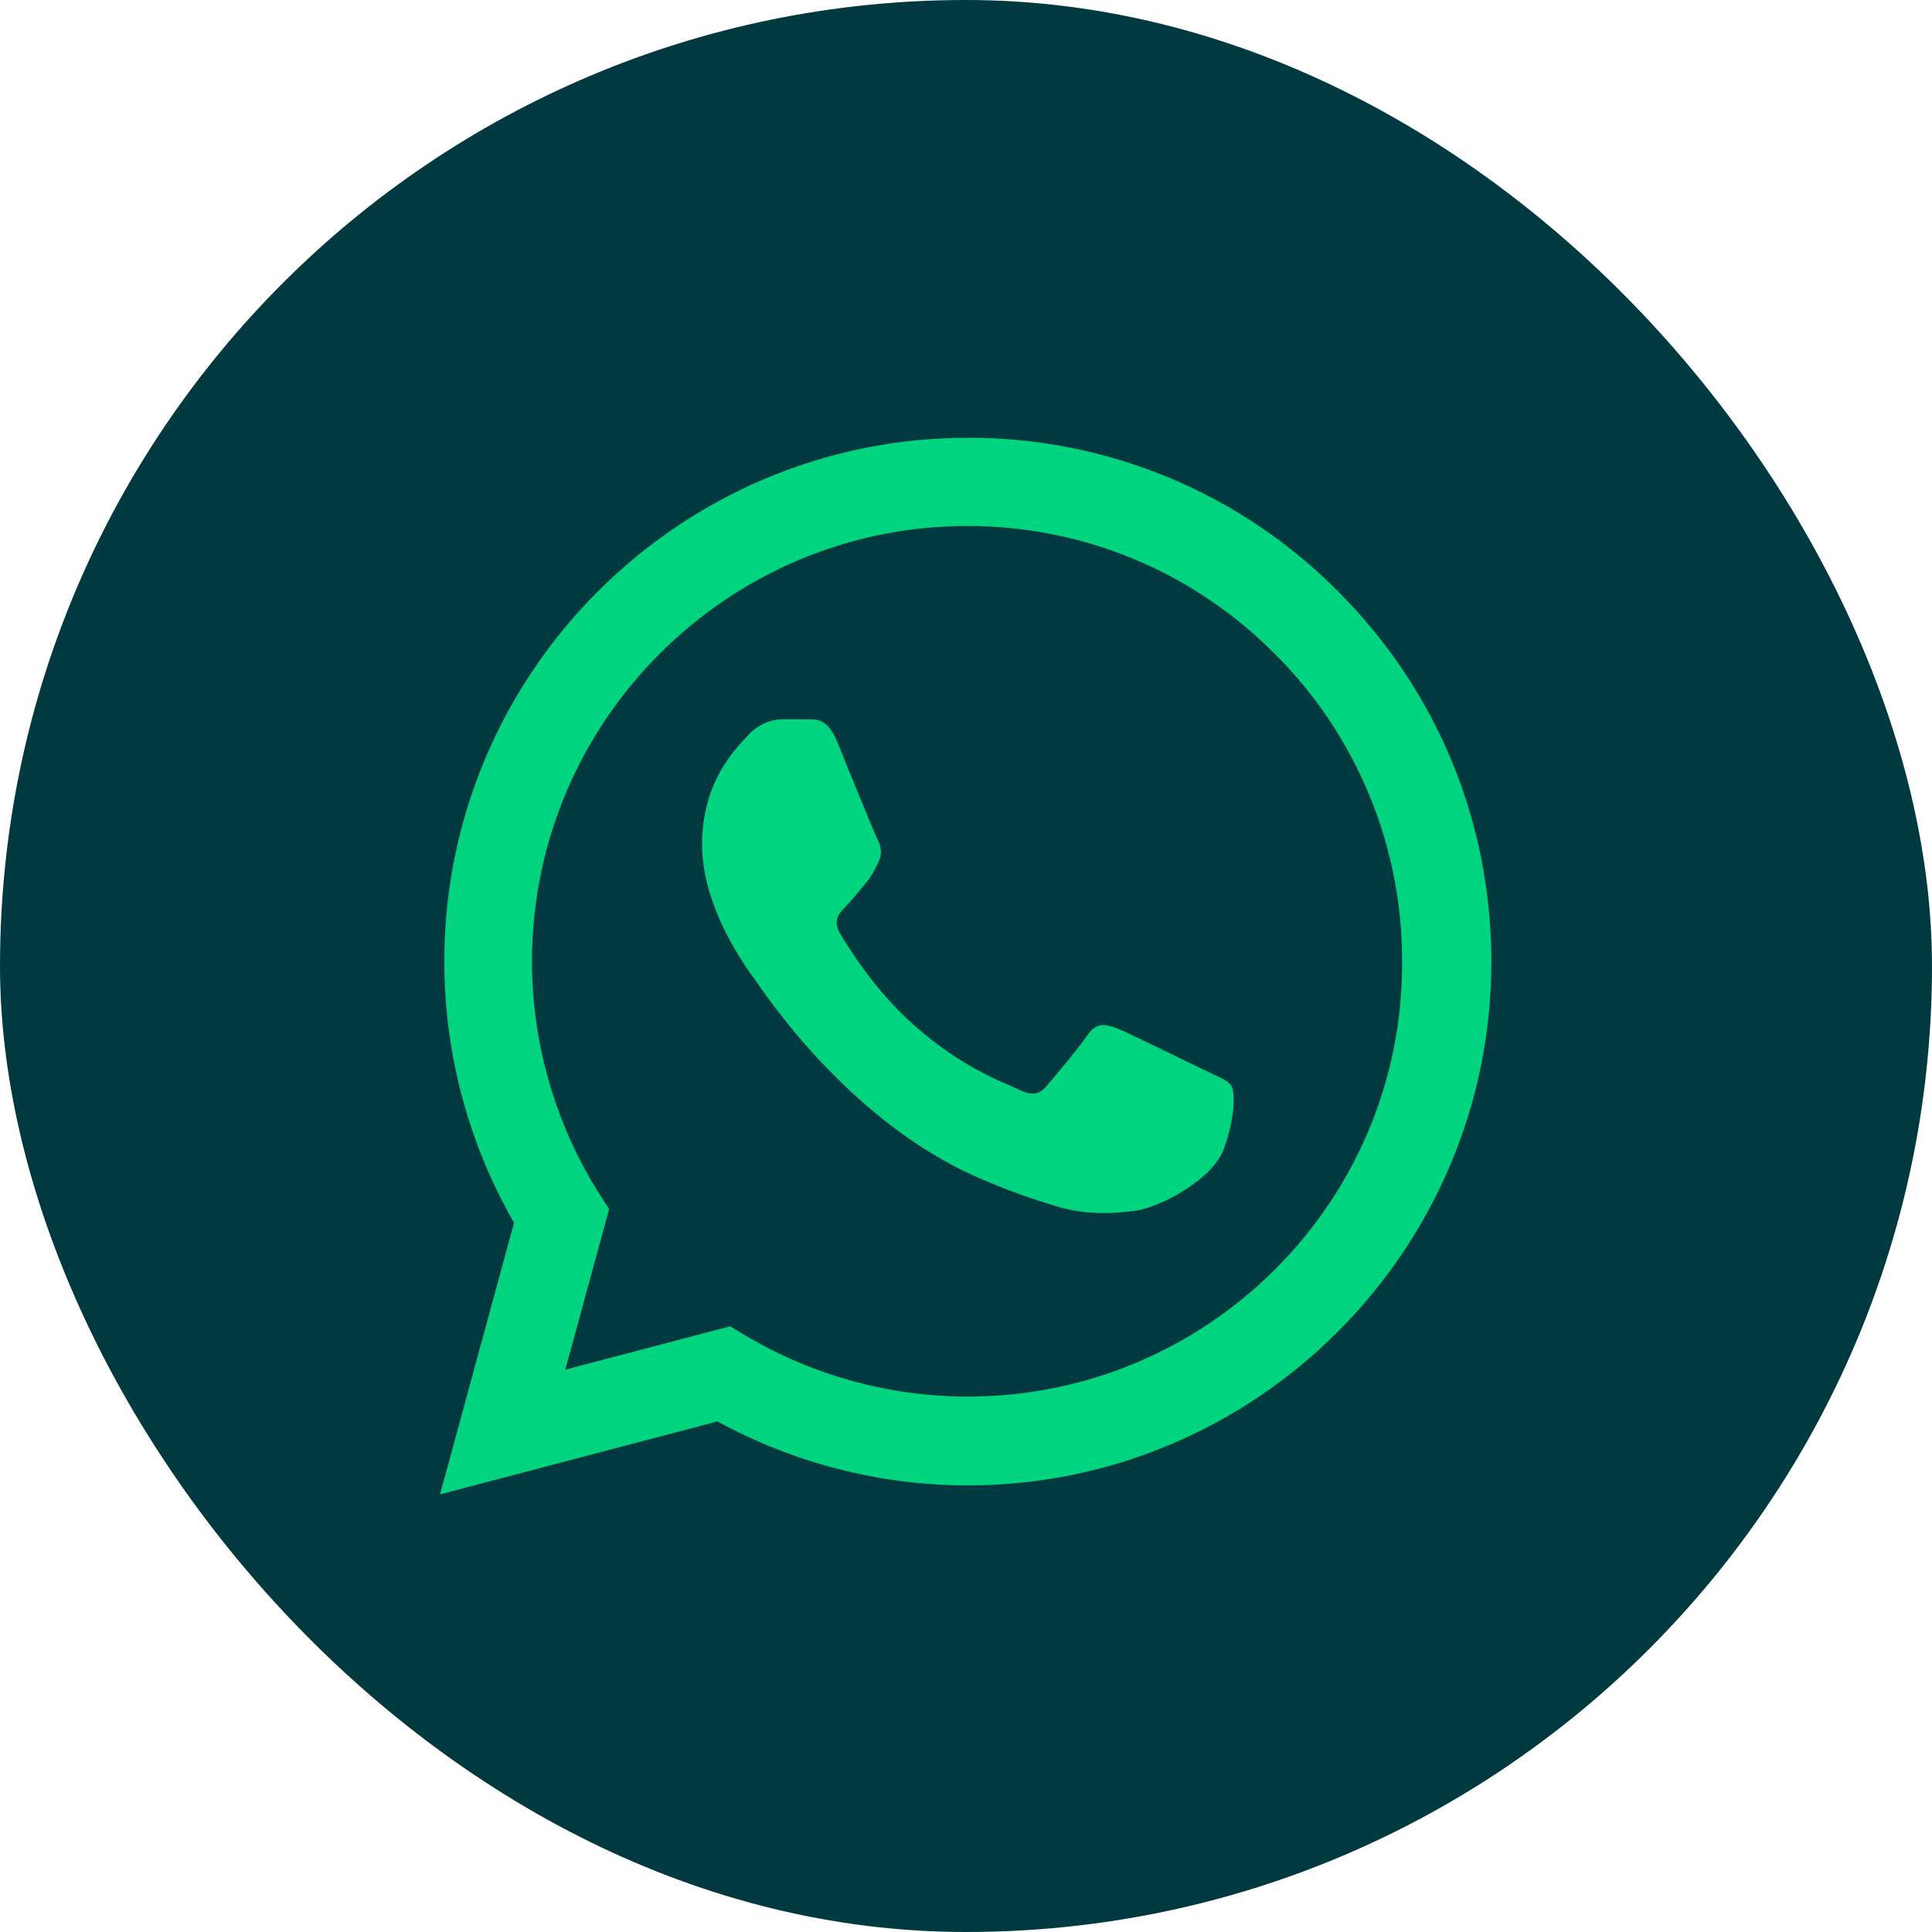
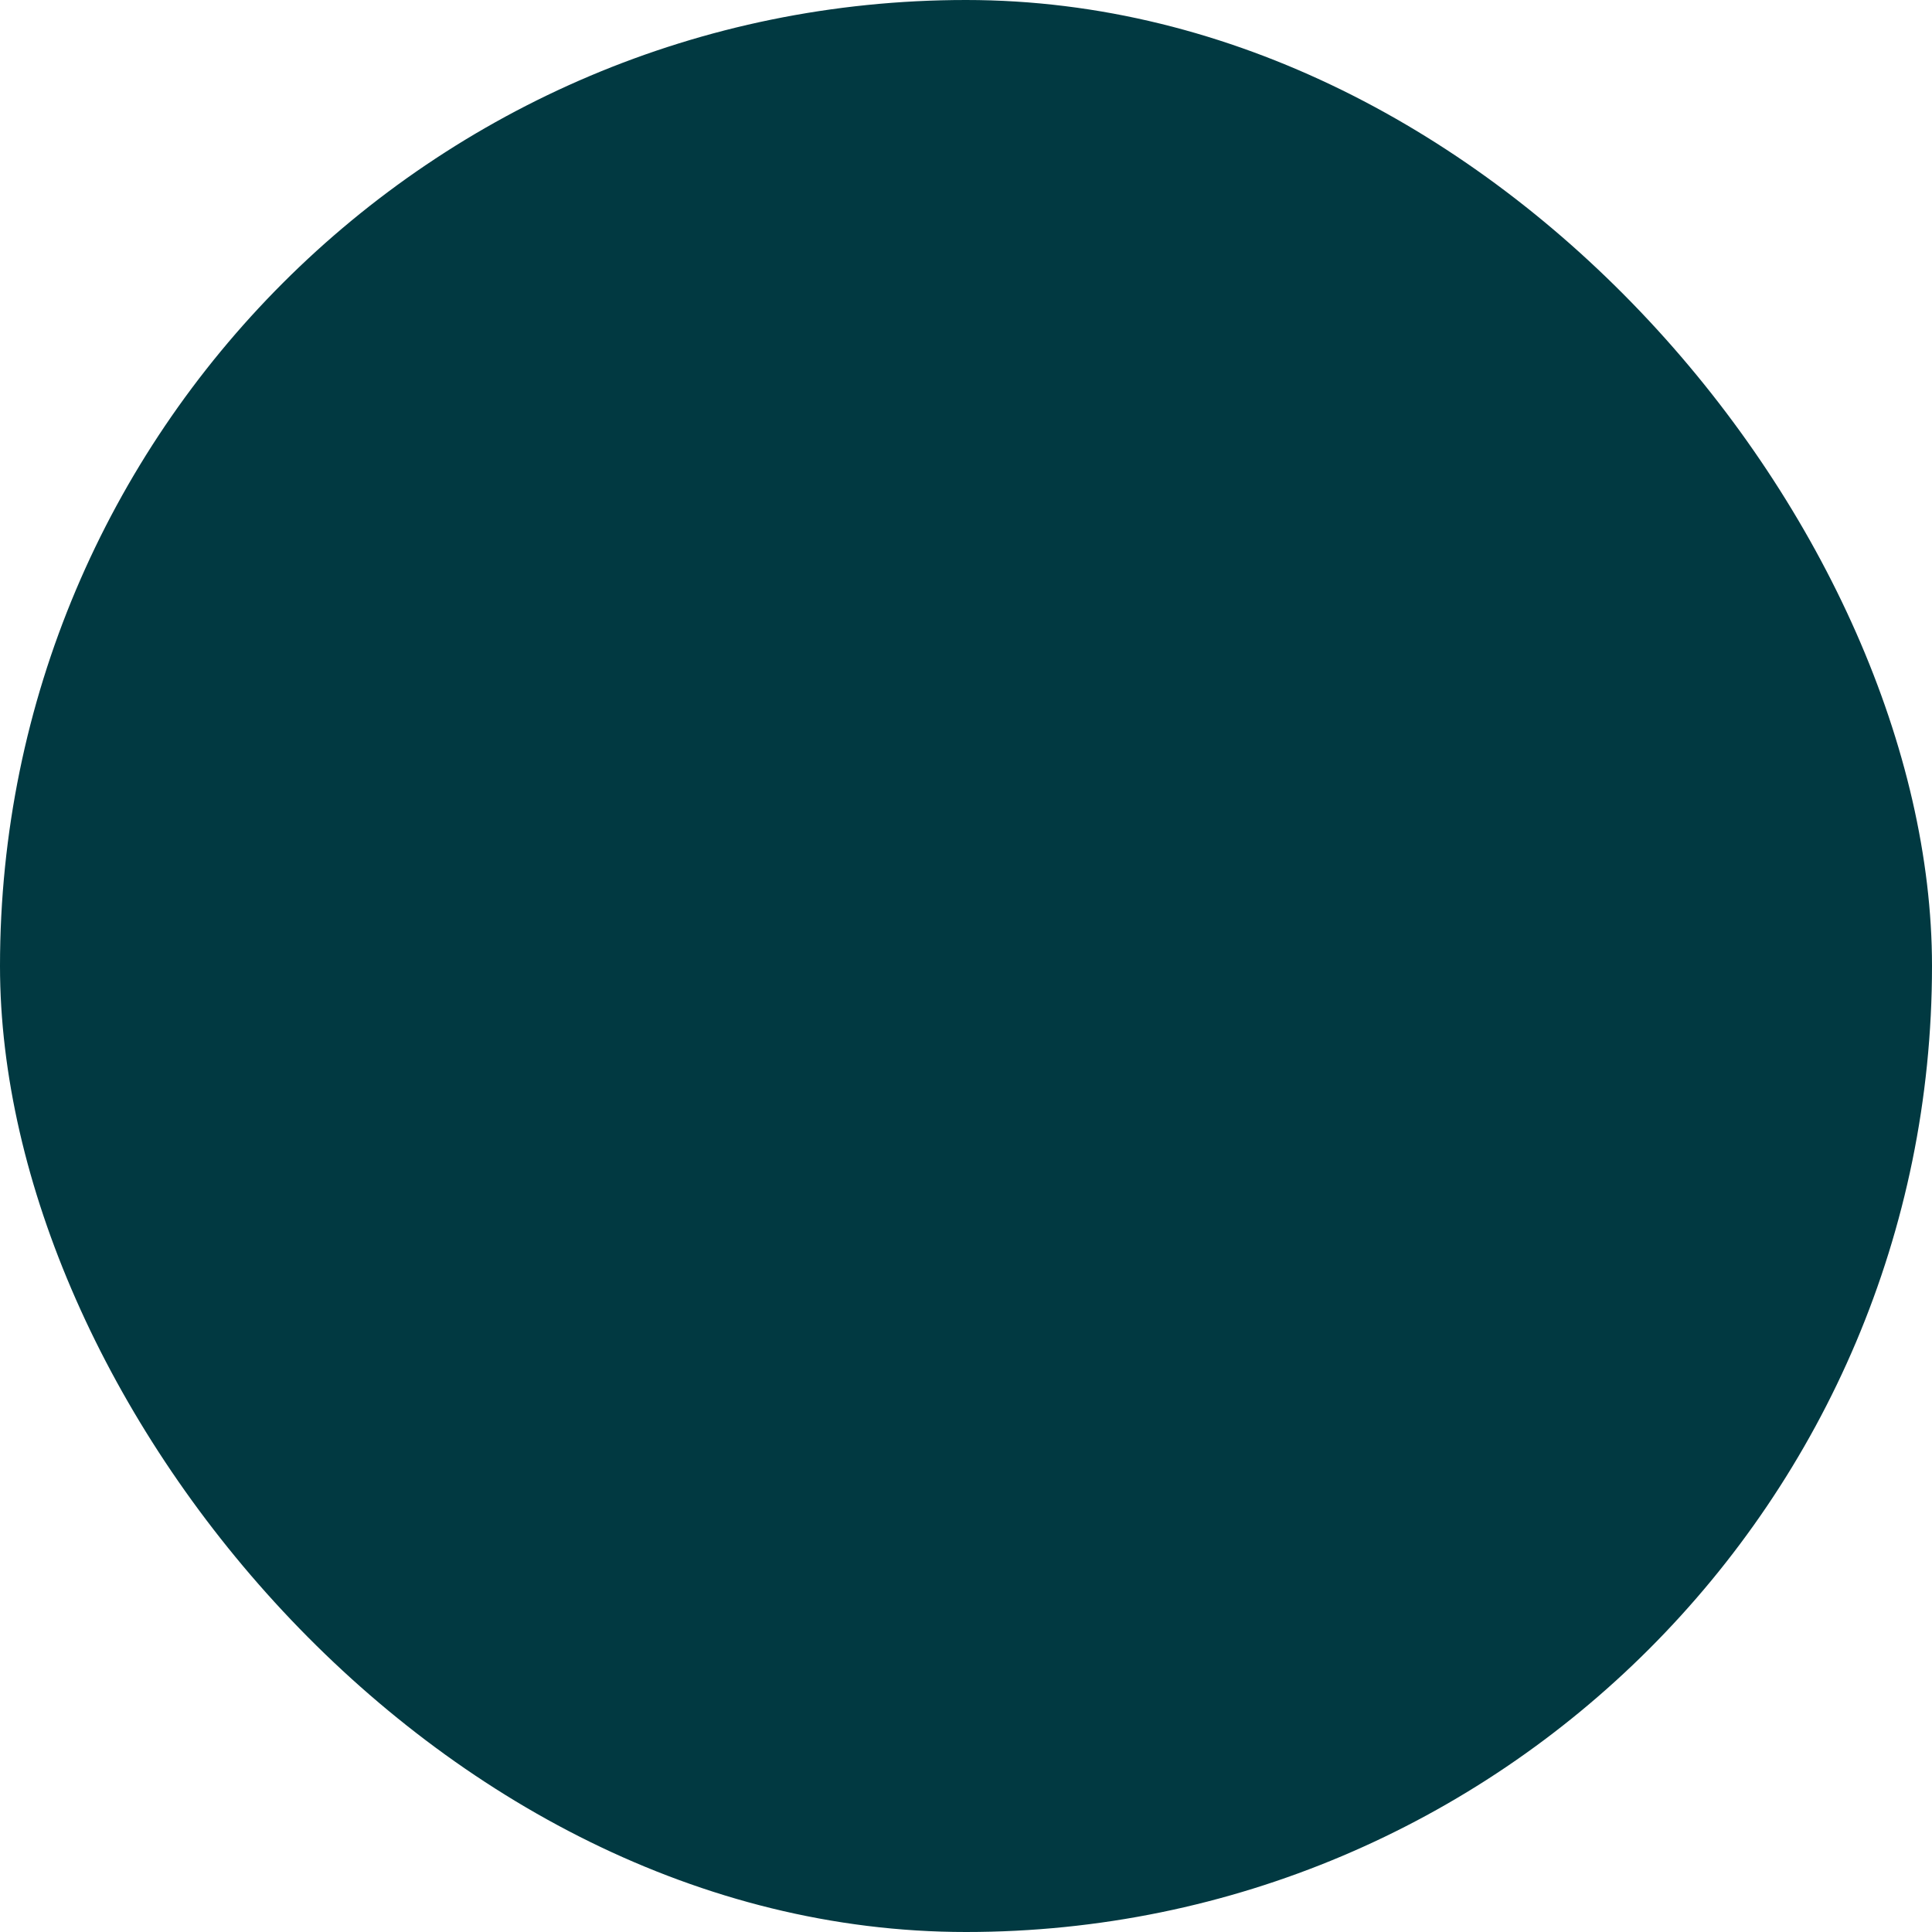
<svg xmlns="http://www.w3.org/2000/svg" width="64" height="64" viewBox="0 0 64 64" fill="none">
  <rect width="64" height="64" rx="32" fill="#013941" />
-   <path d="M44.328 19.595C42.724 17.974 40.812 16.689 38.706 15.815C36.6 14.941 34.341 14.495 32.061 14.502C22.506 14.502 14.718 22.29 14.718 31.845C14.718 34.907 15.523 37.882 17.028 40.507L14.578 49.502L23.766 47.087C26.303 48.469 29.156 49.205 32.061 49.205C41.616 49.205 49.403 41.417 49.403 31.862C49.403 27.224 47.601 22.867 44.328 19.595ZM32.061 46.264C29.471 46.264 26.933 45.565 24.711 44.252L24.186 43.937L18.726 45.372L20.178 40.052L19.828 39.51C18.389 37.212 17.625 34.556 17.623 31.845C17.623 23.899 24.098 17.424 32.043 17.424C35.893 17.424 39.516 18.93 42.228 21.66C43.572 22.996 44.636 24.587 45.36 26.338C46.084 28.089 46.453 29.967 46.446 31.862C46.481 39.807 40.006 46.264 32.061 46.264ZM39.971 35.484C39.533 35.275 37.398 34.224 37.013 34.067C36.611 33.927 36.331 33.857 36.033 34.277C35.736 34.715 34.913 35.694 34.668 35.974C34.423 36.272 34.161 36.307 33.723 36.08C33.286 35.87 31.886 35.397 30.241 33.927C28.946 32.772 28.088 31.355 27.826 30.917C27.581 30.48 27.791 30.252 28.018 30.024C28.211 29.832 28.456 29.517 28.666 29.272C28.876 29.027 28.963 28.834 29.103 28.555C29.243 28.257 29.173 28.012 29.068 27.802C28.963 27.592 28.088 25.457 27.738 24.582C27.388 23.742 27.021 23.847 26.758 23.829H25.918C25.621 23.829 25.166 23.934 24.763 24.372C24.378 24.809 23.258 25.86 23.258 27.994C23.258 30.13 24.816 32.194 25.026 32.474C25.236 32.772 28.088 37.147 32.428 39.02C33.461 39.474 34.266 39.737 34.896 39.929C35.928 40.262 36.873 40.209 37.626 40.105C38.466 39.982 40.198 39.054 40.548 38.039C40.916 37.025 40.916 36.167 40.793 35.974C40.671 35.782 40.408 35.694 39.971 35.484Z" fill="#00D47E" />
</svg>